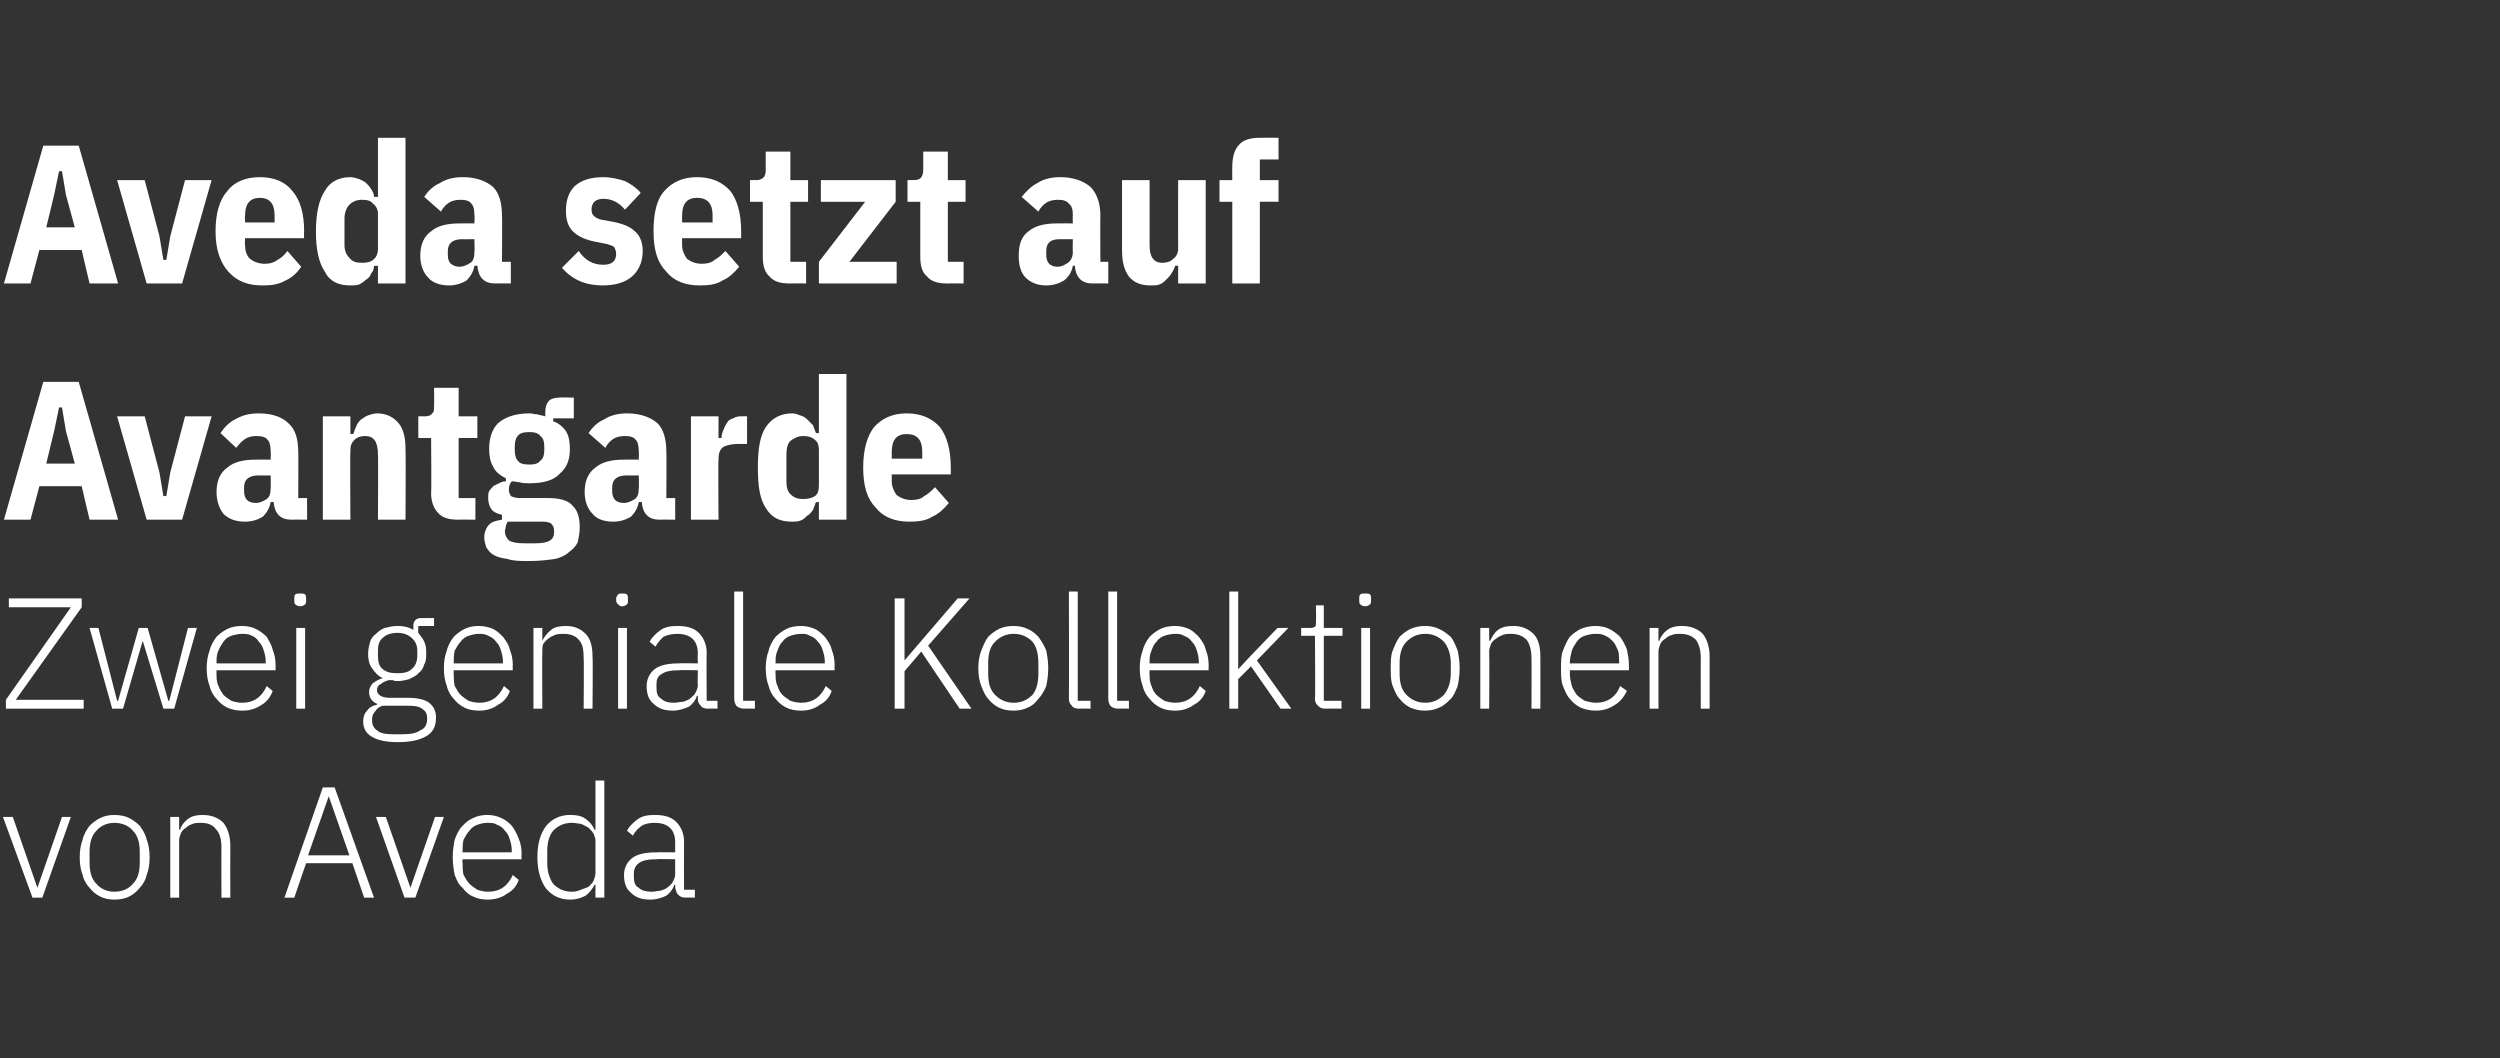
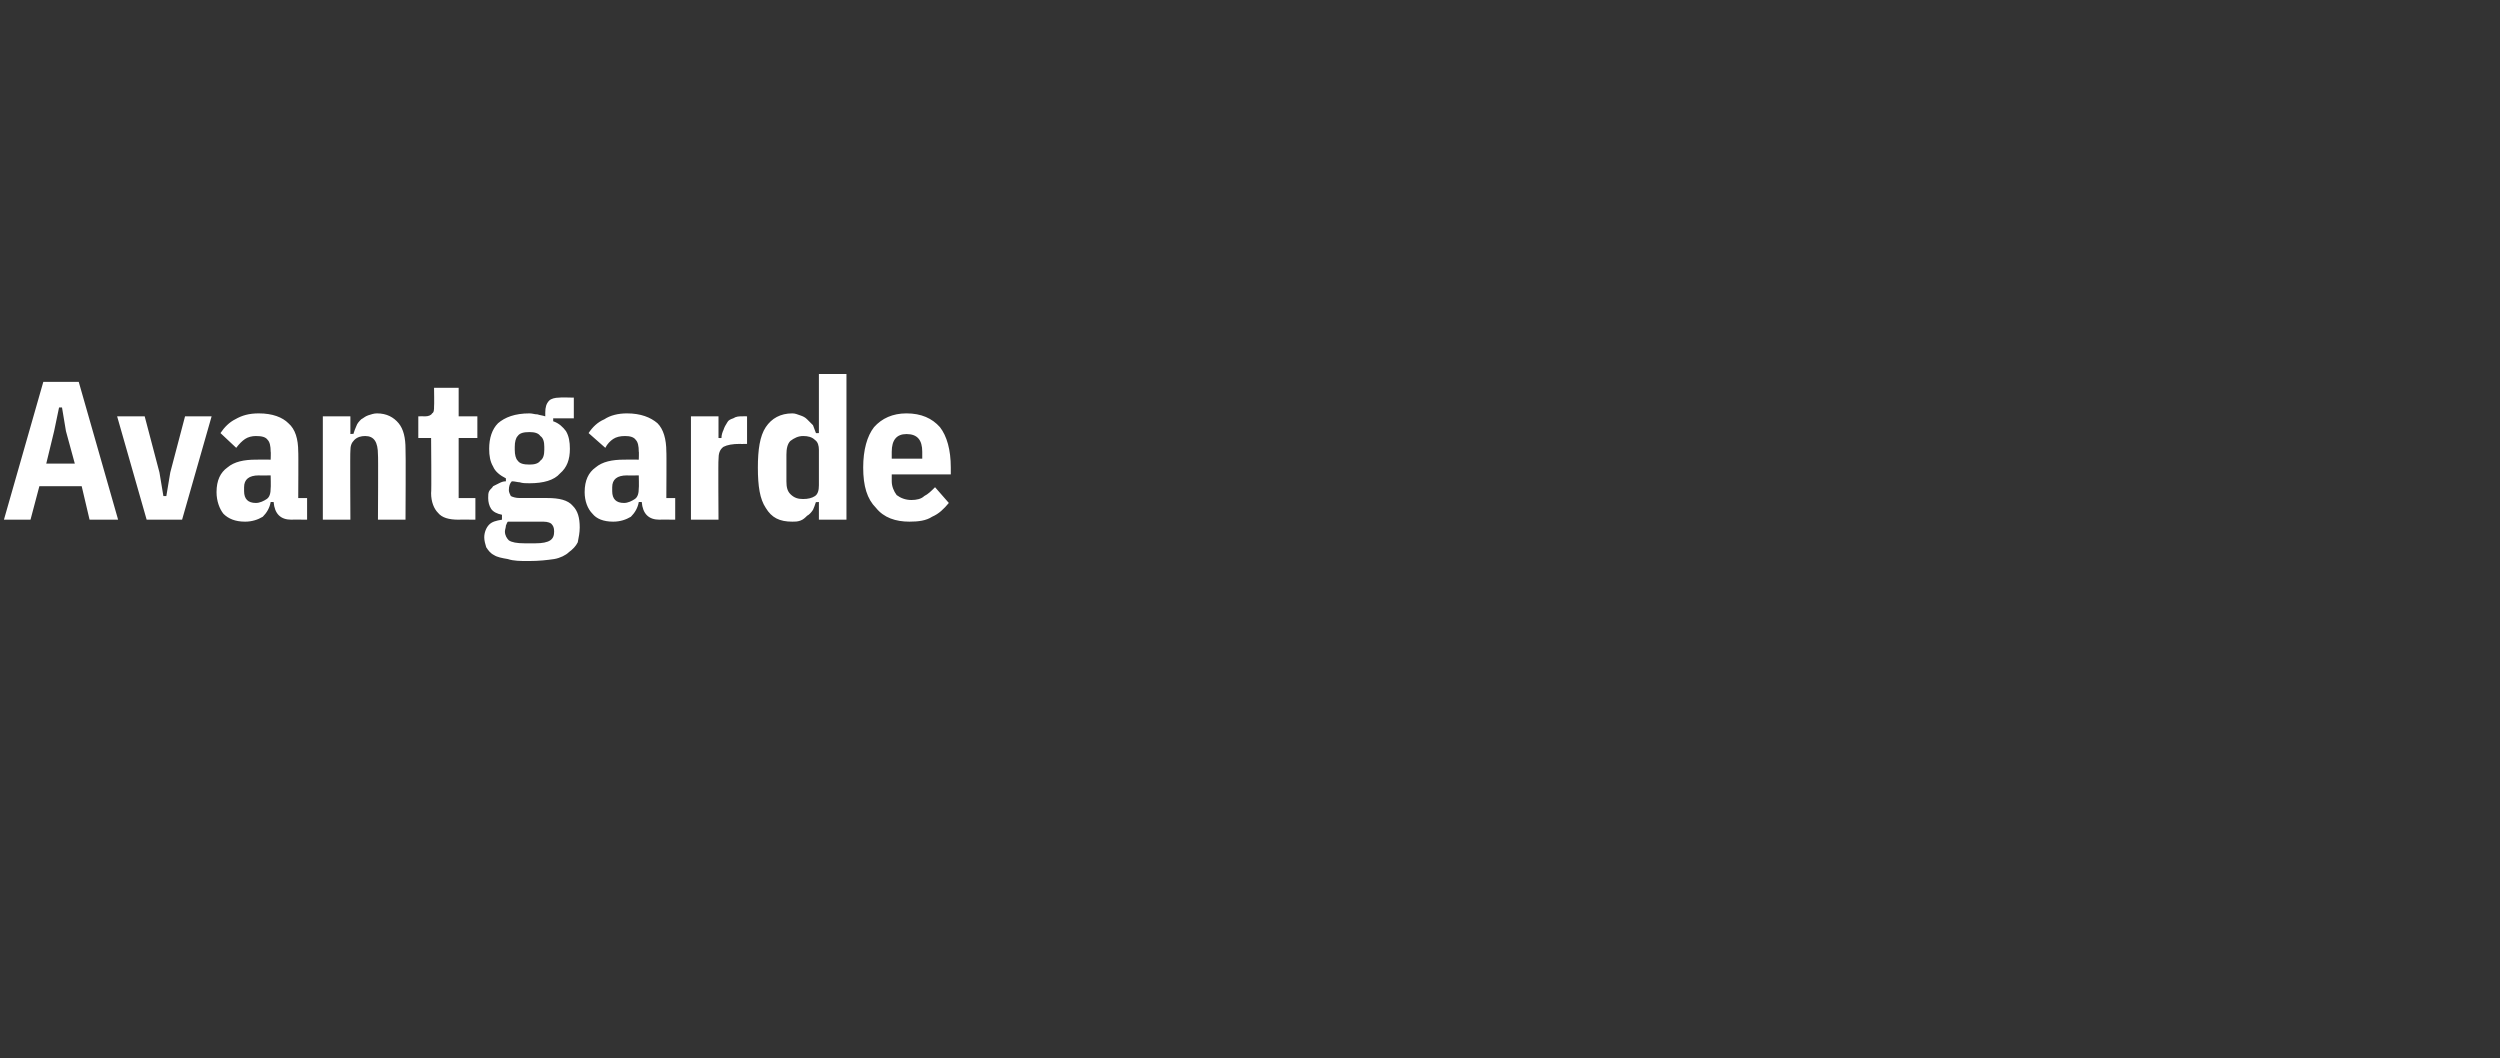
<svg xmlns="http://www.w3.org/2000/svg" version="1.1" width="254px" height="107.5px" viewBox="0 -1 254 107.5" style="top:-1px">
  <rect x="0" y="-1" width="254" height="107.5" fill="#333333" stroke="none" />
  <desc>Aveda setzt auf Avantgarde Zwei geniale Kollektionen von Aveda</desc>
  <defs />
  <g id="Polygon256979">
-     <path d="m.3 82l1 0l2.5 7.2l0 0l2.5-7.2l.9 0l-2.9 8.2l-1 0l-3-8.2zm11.3 8.4c-.5 0-1-.1-1.4-.3c-.4-.2-.8-.5-1.1-.9c-.3-.3-.6-.8-.7-1.3c-.2-.5-.3-1.1-.3-1.8c0-.7.1-1.3.3-1.8c.1-.5.4-1 .7-1.4c.3-.3.7-.6 1.1-.8c.4-.2.9-.3 1.4-.3c.6 0 1.1.1 1.5.3c.4.2.8.5 1.1.8c.3.4.6.9.7 1.4c.2.5.3 1.1.3 1.8c0 .7-.1 1.3-.3 1.8c-.1.5-.4 1-.7 1.3c-.3.4-.7.7-1.1.9c-.4.2-.9.3-1.5.3zm0-.8c.8 0 1.5-.3 1.9-.8c.5-.5.7-1.2.7-2.2c0 0 0-1 0-1c0-1-.2-1.7-.7-2.2c-.4-.5-1.1-.8-1.9-.8c-.7 0-1.4.3-1.8.8c-.5.5-.7 1.2-.7 2.2c0 0 0 1 0 1c0 1 .2 1.7.7 2.2c.4.5 1.1.8 1.8.8zm5.7.6l0-8.2l.9 0l0 1.3c0 0 .05-.02.1 0c.1-.4.4-.8.8-1.1c.4-.3.9-.4 1.5-.4c.9 0 1.6.3 2.1.8c.4.5.7 1.3.7 2.3c-.02.02 0 5.3 0 5.3l-.9 0c0 0-.02-5.12 0-5.1c0-.9-.2-1.5-.6-1.9c-.3-.4-.8-.6-1.5-.6c-.3 0-.6 0-.8.1c-.3.1-.5.2-.7.4c-.2.1-.4.3-.5.5c-.1.3-.2.5-.2.8c0 .02 0 5.8 0 5.8l-.9 0zm19.7 0l-1.2-3.5l-4.7 0l-1.2 3.5l-1 0l3.9-11.2l1.2 0l4 11.2l-1 0zm-3.6-10.3l0 0l-2.1 6l4.2 0l-2.1-6zm4.8 2.1l1 0l2.5 7.2l0 0l2.5-7.2l.9 0l-2.9 8.2l-1.1 0l-2.9-8.2zm11.3 8.4c-.5 0-1-.1-1.4-.3c-.5-.2-.8-.5-1.1-.9c-.4-.3-.6-.8-.8-1.3c-.1-.5-.2-1.1-.2-1.8c0-.7.1-1.3.2-1.8c.2-.5.4-1 .8-1.4c.3-.3.6-.6 1.1-.8c.4-.2.9-.3 1.4-.3c.5 0 1 .1 1.4.3c.5.2.8.5 1.1.8c.3.4.5.8.7 1.3c.2.5.3 1 .3 1.6c-.05.04 0 .5 0 .5l-6 0c0 0-.05.38 0 .4c0 .4 0 .8.1 1.2c.2.3.3.6.6.9c.2.2.5.4.8.6c.3.1.7.2 1.1.2c1.2 0 2-.6 2.5-1.7c0 0 .6.5.6.5c-.2.6-.6 1.1-1.2 1.4c-.5.4-1.2.6-2 .6zm0-7.8c-.4 0-.7.1-1 .2c-.3.1-.6.3-.8.6c-.3.3-.4.6-.6.9c-.1.4-.1.8-.1 1.2c-.05-.01 0 .1 0 .1l5 0c0 0-.03-.16 0-.2c0-.4-.1-.8-.2-1.1c-.1-.4-.3-.7-.5-.9c-.2-.3-.5-.5-.8-.6c-.3-.2-.6-.2-1-.2zm11 6.3c0 0-.09-.03-.1 0c-.2.4-.5.8-.9 1.1c-.4.2-.9.4-1.6.4c-1 0-1.8-.4-2.4-1.1c-.6-.8-.9-1.9-.9-3.2c0-1.4.3-2.4.9-3.2c.6-.7 1.4-1.1 2.4-1.1c.7 0 1.2.1 1.6.4c.4.3.7.6.9 1.1c.01 0 .1 0 .1 0l0-5l.9 0l0 11.9l-.9 0l0-1.3zm-2.4.7c.4 0 .7-.1.9-.2c.3-.1.6-.2.8-.3c.2-.2.4-.4.5-.6c.1-.3.2-.5.2-.8c0 0 0-3.3 0-3.3c0-.2-.1-.5-.2-.7c-.1-.2-.3-.4-.5-.6c-.2-.1-.5-.3-.8-.4c-.2 0-.5-.1-.9-.1c-.8 0-1.4.3-1.9.8c-.4.5-.6 1.2-.6 2.1c0 0 0 1.2 0 1.2c0 .8.2 1.5.6 2.1c.5.5 1.1.8 1.9.8zm11.6.6c-.4 0-.6-.1-.8-.3c-.2-.2-.2-.4-.3-.7c.03-.03 0-.3 0-.3c0 0-.05-.02-.1 0c-.1.4-.4.8-.8 1.1c-.4.2-1 .4-1.6.4c-.9 0-1.5-.2-2-.7c-.5-.4-.7-1-.7-1.8c0-.7.3-1.3.8-1.7c.5-.4 1.3-.6 2.5-.6c.01-.03 1.9 0 1.9 0c0 0-.02-.99 0-1c0-1.3-.7-2-2.1-2c-.5 0-1 .1-1.3.3c-.4.3-.7.6-.9 1c0 0-.6-.5-.6-.5c.2-.4.6-.8 1-1.1c.5-.4 1.1-.5 1.8-.5c1 0 1.7.2 2.2.7c.5.5.8 1.2.8 2c-.02.04 0 4.9 0 4.9l1.1 0l0 .8c0 0-.94-.02-.9 0zm-3.5-.6c.3 0 .7-.1.9-.1c.3-.1.6-.2.8-.4c.2-.2.4-.3.5-.6c.1-.2.2-.4.2-.7c-.02-.01 0-1.5 0-1.5c0 0-1.92-.04-1.9 0c-.8 0-1.4.1-1.8.4c-.3.2-.5.6-.5 1c0 0 0 .4 0 .4c0 .5.1.9.5 1.1c.3.3.8.4 1.3.4z" stroke="none" fill="#fff" />
-   </g>
+     </g>
  <g id="Polygon256978">
-     <path d="m8.5 71l-7.9 0l0-.9l6.6-9.4l-6.3 0l0-.9l7.4 0l0 .9l-6.7 9.4l6.9 0l0 .9zm.6-8.2l.9 0l1.9 7.4l.1 0l2.1-7.4l.9 0l2.1 7.4l.1 0l1.9-7.4l.9 0l-2.3 8.2l-1.1 0l-2.1-6.9l0 0l-2 6.9l-1.1 0l-2.3-8.2zm15.5 8.4c-.6 0-1-.1-1.5-.3c-.4-.2-.8-.5-1.1-.9c-.3-.3-.6-.8-.7-1.3c-.2-.5-.3-1.1-.3-1.8c0-.7.1-1.3.3-1.8c.1-.5.4-1 .7-1.4c.3-.3.7-.6 1.1-.8c.4-.2.9-.3 1.5-.3c.5 0 1 .1 1.4.3c.4.2.8.5 1.1.8c.2.4.5.8.6 1.3c.2.5.3 1 .3 1.6c-.01.04 0 .5 0 .5l-6 0c0 0-.02.38 0 .4c0 .4 0 .8.2 1.2c.1.3.3.6.5.9c.2.2.5.4.8.6c.3.1.7.2 1.1.2c1.2 0 2-.6 2.5-1.7c0 0 .6.5.6.5c-.2.6-.6 1.1-1.1 1.4c-.6.4-1.2.6-2 .6zm0-7.8c-.4 0-.8.1-1.1.2c-.3.1-.6.3-.8.6c-.2.3-.4.6-.5.9c-.2.4-.2.8-.2 1.2c-.02-.01 0 .1 0 .1l5 0c0 0 .01-.16 0-.2c0-.4-.1-.8-.2-1.1c-.1-.4-.3-.7-.5-.9c-.2-.3-.4-.5-.7-.6c-.3-.2-.7-.2-1-.2zm5.9-2.8c-.2 0-.4-.1-.5-.2c-.1-.1-.1-.2-.1-.4c0 0 0-.2 0-.2c0-.1 0-.3.1-.4c.1-.1.3-.1.5-.1c.2 0 .4 0 .5.1c.1.1.1.3.1.4c0 0 0 .2 0 .2c0 .2 0 .3-.1.4c-.1.1-.3.2-.5.2zm-.4 2.2l.9 0l0 8.2l-.9 0l0-8.2zm14.2 9.1c0 .9-.3 1.5-1 1.9c-.7.4-1.6.6-2.9.6c-1.2 0-2.1-.2-2.7-.6c-.5-.3-.8-.8-.8-1.5c0-.4.1-.8.4-1.1c.2-.3.5-.5 1-.6c0 0 0-.1 0-.1c-.5-.2-.8-.6-.8-1.2c0-.4.2-.7.4-.9c.3-.2.6-.4 1-.5c0 0 0 0 0 0c-.5-.2-.8-.6-1.1-1c-.3-.4-.4-.9-.4-1.5c0-.4.1-.8.2-1.2c.1-.3.3-.6.6-.8c.3-.3.6-.5.9-.6c.4-.1.8-.2 1.3-.2c.6 0 1.1.1 1.6.4c0 0 0-.4 0-.4c0-.2 0-.4.2-.6c.1-.1.3-.2.5-.2c.03-.02 1.4 0 1.4 0l0 .8l-1.6 0c0 0-.03.75 0 .7c.2.3.5.6.6.9c.2.4.2.8.2 1.2c0 .4 0 .8-.2 1.1c-.1.4-.3.7-.6.9c-.2.3-.6.4-.9.6c-.4.1-.8.2-1.2.2c-.2 0-.3 0-.5-.1c-.1 0-.2 0-.4 0c-.3.1-.6.2-.8.4c-.3.1-.4.4-.4.6c0 .5.5.8 1.3.8c0 0 1.9 0 1.9 0c1 0 1.7.2 2.1.5c.5.4.7.9.7 1.5zm-.9.1c0-.4-.1-.7-.4-.9c-.3-.3-.8-.4-1.5-.4c0 0-2.6 0-2.6 0c-.4.1-.6.3-.8.6c-.2.2-.3.5-.3.8c0 .5.1.8.5 1.1c.3.3.9.4 1.6.4c0 0 1 0 1 0c.8 0 1.4-.1 1.8-.4c.5-.2.7-.6.7-1.2zm-3-4.6c.6 0 1.1-.1 1.4-.4c.4-.3.6-.8.6-1.4c0 0 0-.5 0-.5c0-.5-.2-1-.6-1.3c-.3-.3-.8-.5-1.4-.5c-.7 0-1.2.2-1.5.5c-.4.3-.5.8-.5 1.3c0 0 0 .5 0 .5c0 .6.1 1.1.5 1.4c.4.3.8.4 1.5.4zm8.3 3.8c-.6 0-1.1-.1-1.5-.3c-.4-.2-.8-.5-1.1-.9c-.3-.3-.6-.8-.7-1.3c-.2-.5-.3-1.1-.3-1.8c0-.7.1-1.3.3-1.8c.1-.5.4-1 .7-1.4c.3-.3.7-.6 1.1-.8c.4-.2.9-.3 1.4-.3c.6 0 1 .1 1.5.3c.4.2.7.5 1 .8c.3.4.6.8.7 1.3c.2.5.3 1 .3 1.6c-.03.04 0 .5 0 .5l-6 0c0 0-.03.38 0 .4c0 .4 0 .8.1 1.2c.2.3.3.6.6.9c.2.2.5.4.8.6c.3.1.7.2 1.1.2c1.2 0 2-.6 2.5-1.7c0 0 .6.5.6.5c-.2.6-.6 1.1-1.2 1.4c-.5.4-1.2.6-1.9.6zm-.1-7.8c-.3 0-.7.1-1 .2c-.3.1-.6.3-.8.6c-.3.3-.4.6-.6.9c-.1.4-.1.8-.1 1.2c-.03-.01 0 .1 0 .1l5 0c0 0-.01-.16 0-.2c0-.4-.1-.8-.2-1.1c-.1-.4-.3-.7-.5-.9c-.2-.3-.5-.5-.8-.6c-.3-.2-.6-.2-1-.2zm5.6 7.6l0-8.2l.9 0l0 1.3c0 0 .01-.02 0 0c.2-.4.5-.8.9-1.1c.3-.3.9-.4 1.5-.4c.9 0 1.5.3 2 .8c.5.5.7 1.3.7 2.3c.05.02 0 5.3 0 5.3l-.9 0c0 0 .04-5.12 0-5.1c0-.9-.1-1.5-.5-1.9c-.3-.4-.9-.6-1.5-.6c-.3 0-.6 0-.9.1c-.2.1-.5.2-.7.4c-.2.1-.3.3-.5.5c-.1.3-.1.5-.1.8c-.03.02 0 5.8 0 5.8l-.9 0zm9-10.4c-.2 0-.3-.1-.4-.2c-.1-.1-.2-.2-.2-.4c0 0 0-.2 0-.2c0-.1.1-.3.2-.4c.1-.1.2-.1.4-.1c.2 0 .4 0 .5.1c.1.1.1.3.1.4c0 0 0 .2 0 .2c0 .2 0 .3-.1.4c-.1.1-.3.2-.5.2zm-.4 2.2l.9 0l0 8.2l-.9 0l0-8.2zm9.1 8.2c-.3 0-.6-.1-.7-.3c-.2-.2-.3-.4-.3-.7c.02-.03 0-.3 0-.3c0 0-.06-.02-.1 0c-.1.4-.4.8-.8 1.1c-.5.2-1 .4-1.6.4c-.9 0-1.5-.2-2-.7c-.5-.4-.7-1-.7-1.8c0-.7.3-1.3.8-1.7c.5-.4 1.3-.6 2.5-.6c0-.03 1.9 0 1.9 0c0 0-.03-.99 0-1c0-1.3-.7-2-2.1-2c-.5 0-1 .1-1.4.3c-.3.3-.6.6-.8 1c0 0-.6-.5-.6-.5c.2-.4.6-.8 1-1.1c.5-.4 1.1-.5 1.8-.5c1 0 1.7.2 2.2.7c.5.5.8 1.2.8 2c-.03.04 0 4.9 0 4.9l1.1 0l0 .8c0 0-.95-.02-1 0zm-3.4-.6c.3 0 .6-.1.9-.1c.3-.1.6-.2.8-.4c.2-.2.4-.3.5-.6c.1-.2.2-.4.2-.7c-.03-.01 0-1.5 0-1.5c0 0-1.93-.04-1.9 0c-.8 0-1.4.1-1.8.4c-.4.2-.5.6-.5 1c0 0 0 .4 0 .4c0 .5.1.9.5 1.1c.3.3.7.4 1.3.4zm7.1.6c-.3 0-.6-.1-.8-.3c-.1-.2-.2-.4-.2-.7c-.01-.01 0-10.9 0-10.9l.9 0l0 11.1l1.2 0l0 .8c0 0-1.11-.02-1.1 0zm5.8.2c-.6 0-1.1-.1-1.5-.3c-.4-.2-.8-.5-1.1-.9c-.3-.3-.6-.8-.7-1.3c-.2-.5-.3-1.1-.3-1.8c0-.7.1-1.3.3-1.8c.1-.5.4-1 .7-1.4c.3-.3.7-.6 1.1-.8c.4-.2.9-.3 1.5-.3c.5 0 .9.1 1.4.3c.4.2.7.5 1 .8c.3.4.6.8.7 1.3c.2.5.3 1 .3 1.6c-.03.04 0 .5 0 .5l-6 0c0 0-.03.38 0 .4c0 .4 0 .8.2 1.2c.1.3.2.6.5.9c.2.2.5.4.8.6c.3.1.7.2 1.1.2c1.2 0 2-.6 2.5-1.7c0 0 .6.5.6.5c-.2.6-.6 1.1-1.2 1.4c-.5.4-1.2.6-1.9.6zm0-7.8c-.4 0-.8.1-1.1.2c-.3.1-.6.3-.8.6c-.3.3-.4.6-.5.9c-.2.4-.2.8-.2 1.2c-.03-.01 0 .1 0 .1l5 0c0 0-.01-.16 0-.2c0-.4-.1-.8-.2-1.1c-.1-.4-.3-.7-.5-.9c-.2-.3-.5-.5-.8-.6c-.3-.2-.6-.2-.9-.2zm12.2 1.8l-1.7 2l0 3.8l-1 0l0-11.2l1 0l0 6.3l0 0l1.8-2.1l3.6-4.2l1.2 0l-4.2 4.8l4.4 6.4l-1.2 0l-3.9-5.8zm9.4 6c-.6 0-1.1-.1-1.5-.3c-.4-.2-.8-.5-1.1-.9c-.3-.3-.5-.8-.7-1.3c-.2-.5-.3-1.1-.3-1.8c0-.7.1-1.3.3-1.8c.2-.5.4-1 .7-1.4c.3-.3.7-.6 1.1-.8c.4-.2.9-.3 1.5-.3c.5 0 1 .1 1.4.3c.5.2.8.5 1.1.8c.3.4.6.9.8 1.4c.1.5.2 1.1.2 1.8c0 .7-.1 1.3-.2 1.8c-.2.5-.5 1-.8 1.3c-.3.4-.6.7-1.1.9c-.4.2-.9.3-1.4.3zm0-.8c.8 0 1.4-.3 1.9-.8c.4-.5.6-1.2.6-2.2c0 0 0-1 0-1c0-1-.2-1.7-.6-2.2c-.5-.5-1.1-.8-1.9-.8c-.8 0-1.4.3-1.9.8c-.5.5-.7 1.2-.7 2.2c0 0 0 1 0 1c0 1 .2 1.7.7 2.2c.5.5 1.1.8 1.9.8zm6.6.6c-.3 0-.6-.1-.7-.3c-.2-.2-.3-.4-.3-.7c.03-.01 0-10.9 0-10.9l.9 0l0 11.1l1.3 0l0 .8c0 0-1.18-.02-1.2 0zm4 0c-.3 0-.6-.1-.8-.3c-.1-.2-.2-.4-.2-.7c-.01-.01 0-10.9 0-10.9l.9 0l0 11.1l1.2 0l0 .8c0 0-1.11-.02-1.1 0zm5.8.2c-.6 0-1.1-.1-1.5-.3c-.4-.2-.8-.5-1.1-.9c-.3-.3-.6-.8-.7-1.3c-.2-.5-.3-1.1-.3-1.8c0-.7.1-1.3.3-1.8c.1-.5.4-1 .7-1.4c.3-.3.7-.6 1.1-.8c.4-.2.9-.3 1.5-.3c.5 0 .9.1 1.4.3c.4.2.7.5 1 .8c.3.4.6.8.7 1.3c.2.5.3 1 .3 1.6c-.02.04 0 .5 0 .5l-6 0c0 0-.03.38 0 .4c0 .4 0 .8.2 1.2c.1.3.2.6.5.9c.2.2.5.4.8.6c.3.1.7.2 1.1.2c1.2 0 2-.6 2.5-1.7c0 0 .6.5.6.5c-.2.6-.6 1.1-1.2 1.4c-.5.4-1.2.6-1.9.6zm0-7.8c-.4 0-.8.1-1.1.2c-.3.1-.6.3-.8.6c-.3.3-.4.6-.5.9c-.2.4-.2.8-.2 1.2c-.03-.01 0 .1 0 .1l5 0c0 0-.01-.16 0-.2c0-.4-.1-.8-.2-1.1c-.1-.4-.3-.7-.5-.9c-.2-.3-.5-.5-.8-.6c-.3-.2-.6-.2-.9-.2zm5.5-4.3l.9 0l0 7.9l0 0l1.3-1.4l2.7-2.8l1.1 0l-3.2 3.3l3.5 4.9l-1.1 0l-3-4.3l-1.3 1.3l0 3l-.9 0l0-11.9zm9.7 11.9c-.3 0-.5-.1-.7-.3c-.2-.2-.3-.4-.3-.7c.05-.03 0-6.4 0-6.4l-1.4 0l0-.8c0 0 .96-.01 1 0c.2 0 .3-.1.4-.1c.1-.1.1-.3.1-.5c.03-.04 0-1.7 0-1.7l.8 0l0 2.3l1.9 0l0 .8l-1.9 0l0 6.6l1.8 0l0 .8c0 0-1.66-.02-1.7 0zm4.1-10.4c-.2 0-.4-.1-.5-.2c-.1-.1-.1-.2-.1-.4c0 0 0-.2 0-.2c0-.1 0-.3.1-.4c.1-.1.3-.1.5-.1c.2 0 .4 0 .5.1c.1.1.1.3.1.4c0 0 0 .2 0 .2c0 .2 0 .3-.1.4c-.1.1-.3.2-.5.2zm-.4 2.2l.9 0l0 8.2l-.9 0l0-8.2zm6.5 8.4c-.6 0-1-.1-1.5-.3c-.4-.2-.8-.5-1.1-.9c-.3-.3-.5-.8-.7-1.3c-.2-.5-.2-1.1-.2-1.8c0-.7 0-1.3.2-1.8c.2-.5.4-1 .7-1.4c.3-.3.7-.6 1.1-.8c.5-.2.9-.3 1.5-.3c.5 0 1 .1 1.4.3c.5.2.8.5 1.2.8c.3.4.5.9.7 1.4c.1.5.2 1.1.2 1.8c0 .7-.1 1.3-.2 1.8c-.2.5-.4 1-.7 1.3c-.4.4-.7.7-1.2.9c-.4.2-.9.3-1.4.3zm0-.8c.8 0 1.4-.3 1.9-.8c.4-.5.7-1.2.7-2.2c0 0 0-1 0-1c0-1-.3-1.7-.7-2.2c-.5-.5-1.1-.8-1.9-.8c-.8 0-1.4.3-1.9.8c-.5.5-.7 1.2-.7 2.2c0 0 0 1 0 1c0 1 .2 1.7.7 2.2c.5.5 1.1.8 1.9.8zm5.6.6l0-8.2l.9 0l0 1.3c0 0 .09-.02.1 0c.2-.4.4-.8.8-1.1c.4-.3.9-.4 1.6-.4c.8 0 1.5.3 2 .8c.5.5.7 1.3.7 2.3c.02.02 0 5.3 0 5.3l-.9 0c0 0 .02-5.12 0-5.1c0-.9-.2-1.5-.5-1.9c-.4-.4-.9-.6-1.6-.6c-.2 0-.5 0-.8.1c-.2.1-.5.2-.7.4c-.2.1-.4.3-.5.5c-.1.3-.2.5-.2.8c.04.02 0 5.8 0 5.8l-.9 0zm11.7.2c-.5 0-1-.1-1.5-.3c-.4-.2-.8-.5-1.1-.9c-.3-.3-.5-.8-.7-1.3c-.2-.5-.2-1.1-.2-1.8c0-.7 0-1.3.2-1.8c.2-.5.4-1 .7-1.4c.3-.3.7-.6 1.1-.8c.5-.2 1-.3 1.5-.3c.5 0 1 .1 1.4.3c.4.2.8.5 1.1.8c.3.4.5.8.7 1.3c.1.5.2 1 .2 1.6c.01.04 0 .5 0 .5l-6 0c0 0 .01.38 0 .4c0 .4.1.8.2 1.2c.1.3.3.6.5.9c.2.2.5.4.8.6c.4.1.7.2 1.2.2c1.1 0 2-.6 2.4-1.7c0 0 .7.5.7.5c-.3.6-.7 1.1-1.2 1.4c-.6.4-1.2.6-2 .6zm0-7.8c-.4 0-.8.1-1.1.2c-.3.1-.6.3-.8.6c-.2.3-.4.6-.5.9c-.1.4-.2.8-.2 1.2c.01-.01 0 .1 0 .1l5 0c0 0 .03-.16 0-.2c0-.4 0-.8-.1-1.1c-.2-.4-.3-.7-.5-.9c-.3-.3-.5-.5-.8-.6c-.3-.2-.7-.2-1-.2zm5.5 7.6l0-8.2l.9 0l0 1.3c0 0 .06-.02.1 0c.1-.4.4-.8.8-1.1c.4-.3.9-.4 1.5-.4c.9 0 1.6.3 2.1.8c.4.5.7 1.3.7 2.3c-.01.02 0 5.3 0 5.3l-.9 0c0 0-.01-5.12 0-5.1c0-.9-.2-1.5-.5-1.9c-.4-.4-.9-.6-1.6-.6c-.3 0-.5 0-.8.1c-.3.1-.5.2-.7.4c-.2.1-.4.3-.5.5c-.1.3-.2.5-.2.8c.01.02 0 5.8 0 5.8l-.9 0z" stroke="none" fill="#fff" />
-   </g>
+     </g>
  <g id="Polygon256977">
    <path d="m9.1 51.8l-.8-3.4l-4.3 0l-.9 3.4l-2.7 0l4-14l3.6 0l4 14l-2.9 0zm-2.4-9l-.4-2.4l-.3 0l-.5 2.4l-.8 3.3l2.9 0l-.9-3.3zm8.2 9l-3-10.5l2.8 0l1.5 5.7l.4 2.4l.3 0l.4-2.4l1.5-5.7l2.7 0l-3 10.5l-3.6 0zm14.7 0c-1.1 0-1.7-.6-1.8-1.8c0 0-.3 0-.3 0c-.1.6-.4 1.1-.8 1.5c-.5.3-1.1.5-1.8.5c-1 0-1.7-.3-2.2-.8c-.4-.5-.7-1.3-.7-2.2c0-1.2.4-2 1.1-2.5c.7-.6 1.7-.8 2.9-.8c.01-.02 1.5 0 1.5 0c0 0 .03-.83 0-.8c0-.6-.1-1-.3-1.2c-.2-.3-.6-.4-1.2-.4c-.4 0-.8.1-1.1.3c-.3.2-.6.5-.9.9c0 0-1.6-1.5-1.6-1.5c.4-.6.9-1.1 1.5-1.4c.7-.4 1.4-.6 2.4-.6c1.4 0 2.4.4 3 1c.7.6 1 1.6 1 2.9c.03-.04 0 4.7 0 4.7l.9 0l0 2.2c0 0-1.63-.02-1.6 0zm-3.6-1.7c.4 0 .8-.2 1.1-.4c.3-.2.4-.6.4-1.1c.03.02 0-1.3 0-1.3c0 0-1.23.02-1.2 0c-1 0-1.5.4-1.5 1.2c0 0 0 .4 0 .4c0 .4.1.7.3.9c.2.2.5.3.9.3zm6.8 1.7l0-10.5l2.8 0l0 1.8c0 0 .28-.04.3 0c.1-.3.2-.6.3-.8c.1-.3.3-.5.5-.7c.2-.1.4-.3.7-.4c.3-.1.6-.2.9-.2c1 0 1.7.4 2.2 1c.5.6.7 1.5.7 2.6c.04.04 0 7.2 0 7.2l-2.8 0c0 0 .04-6.62 0-6.6c0-1.3-.4-1.9-1.3-1.9c-.4 0-.8.1-1.1.4c-.3.3-.4.6-.4 1.1c-.04 0 0 7 0 7l-2.8 0zm13.8 0c-1 0-1.7-.2-2.1-.7c-.4-.4-.7-1.1-.7-2c.05 0 0-5.6 0-5.6l-1.3 0l0-2.2c0 0 .67-.02.7 0c.3 0 .6-.1.7-.3c.2-.1.2-.4.2-.7c.03-.04 0-1.9 0-1.9l2.5 0l0 2.9l1.9 0l0 2.2l-1.9 0l0 6.1l1.7 0l0 2.2c0 0-1.71-.02-1.7 0zm12.3.8c0 .5-.1 1-.2 1.5c-.2.4-.5.7-.9 1c-.3.3-.9.6-1.5.7c-.7.1-1.5.2-2.6.2c-.8 0-1.5 0-2.1-.2c-.6-.1-1.1-.2-1.4-.4c-.4-.2-.6-.5-.8-.8c-.1-.3-.2-.7-.2-1c0-.5.2-1 .5-1.3c.3-.3.7-.4 1.3-.5c0 0 0-.5 0-.5c-.5-.1-.9-.3-1.1-.6c-.2-.3-.3-.7-.3-1.1c0-.3 0-.5.1-.7c.1-.2.3-.3.4-.5c.2-.1.4-.2.6-.3c.2-.1.4-.2.7-.2c0 0 0-.3 0-.3c-.6-.3-1.1-.7-1.3-1.2c-.3-.5-.4-1.1-.4-1.8c0-1.1.3-2 .9-2.6c.7-.6 1.7-1 3.2-1c.3 0 .5.1.8.1c.3.1.5.1.8.2c0 0 0-.4 0-.4c0-.5.1-.9.4-1.2c.2-.2.6-.3 1-.3c.04-.04 1.5 0 1.5 0l0 2.1l-2.1 0c0 0 .02.28 0 .3c.6.2 1 .6 1.3 1c.3.5.4 1.1.4 1.8c0 1.1-.3 1.9-1 2.5c-.6.7-1.7 1-3.1 1c-.4 0-.7 0-1-.1c-.2 0-.5-.1-.8-.1c-.2.2-.3.5-.3.9c0 .2.1.4.2.6c.2.1.5.2.9.2c0 0 2.8 0 2.8 0c1.2 0 2.1.2 2.6.8c.5.5.7 1.2.7 2.2zm-2.6.4c0-.4-.1-.6-.3-.8c-.3-.2-.6-.2-1.1-.2c0 0-3.3 0-3.3 0c-.1.1-.1.2-.2.4c0 .2-.1.4-.1.6c0 .4.2.7.4.9c.3.2.8.3 1.6.3c0 0 1.1 0 1.1 0c.7 0 1.2-.1 1.5-.3c.3-.2.4-.5.4-.9zm-2.5-6.8c.5 0 .9-.1 1.1-.4c.3-.2.4-.6.4-1.1c0 0 0-.3 0-.3c0-.5-.1-.9-.4-1.1c-.2-.3-.6-.4-1.1-.4c-.6 0-1 .1-1.2.4c-.2.2-.3.6-.3 1.1c0 0 0 .3 0 .3c0 .5.1.9.3 1.1c.2.3.6.4 1.2.4zm13.2 5.6c-1.1 0-1.7-.6-1.8-1.8c0 0-.3 0-.3 0c-.1.6-.4 1.1-.8 1.5c-.5.3-1.1.5-1.8.5c-1 0-1.7-.3-2.1-.8c-.5-.5-.8-1.3-.8-2.2c0-1.2.4-2 1.1-2.5c.7-.6 1.7-.8 2.9-.8c.01-.02 1.5 0 1.5 0c0 0 .03-.83 0-.8c0-.6-.1-1-.3-1.2c-.2-.3-.6-.4-1.1-.4c-.5 0-.9.1-1.2.3c-.3.2-.6.5-.8.9c0 0-1.7-1.5-1.7-1.5c.4-.6.9-1.1 1.6-1.4c.6-.4 1.4-.6 2.3-.6c1.4 0 2.4.4 3.1 1c.6.6.9 1.6.9 2.9c.03-.04 0 4.7 0 4.7l.9 0l0 2.2c0 0-1.63-.02-1.6 0zm-3.6-1.7c.4 0 .8-.2 1.1-.4c.3-.2.4-.6.4-1.1c.03.02 0-1.3 0-1.3c0 0-1.23.02-1.2 0c-1 0-1.5.4-1.5 1.2c0 0 0 .4 0 .4c0 .4.1.7.3.9c.2.2.5.3.9.3zm6.8 1.7l0-10.5l2.8 0l0 2.2c0 0 .28.02.3 0c0-.3.1-.6.2-.8c.1-.3.2-.5.4-.8c.1-.2.3-.3.6-.4c.3-.2.6-.2.9-.2c0-.02.5 0 .5 0l0 2.8c0 0-.72.02-.7 0c-.8 0-1.3.1-1.7.3c-.4.3-.5.7-.5 1.3c-.04-.04 0 6.1 0 6.1l-2.8 0zm13-1.8c0 0-.33.04-.3 0c-.1.3-.2.6-.3.8c-.2.3-.4.5-.6.6c-.2.2-.4.4-.7.5c-.3.1-.5.1-.8.1c-1.3 0-2.1-.4-2.7-1.4c-.6-.9-.8-2.2-.8-4.1c0-1.8.2-3.2.8-4.1c.6-.9 1.5-1.4 2.7-1.4c.3 0 .5.1.8.2c.3.1.5.2.7.4c.2.2.4.4.6.6c.1.3.2.5.3.8c-.03.02.3 0 .3 0l0-6l2.8 0l0 14.8l-2.8 0l0-1.8zm-1.6-.3c.5 0 .9-.1 1.2-.3c.3-.2.4-.6.4-1.1c0 0 0-3.6 0-3.6c0-.4-.1-.8-.4-1c-.3-.3-.7-.4-1.2-.4c-.5 0-.9.2-1.3.5c-.3.3-.4.8-.4 1.4c0 0 0 2.7 0 2.7c0 .6.1 1 .4 1.3c.4.4.8.5 1.3.5zm10.8 2.3c-1.4 0-2.6-.4-3.4-1.4c-.9-.9-1.3-2.2-1.3-4.1c0-1.8.4-3.2 1.1-4.1c.8-.9 1.9-1.4 3.3-1.4c1.5 0 2.6.5 3.4 1.4c.7.9 1.1 2.3 1.1 4.1c-.01.02 0 .7 0 .7l-6 0c0 0-.01.66 0 .7c0 .5.2 1 .5 1.4c.4.3.9.5 1.5.5c.5 0 1-.1 1.3-.4c.4-.2.7-.5 1.1-.9c0 0 1.4 1.6 1.4 1.6c-.5.6-1 1.1-1.7 1.4c-.6.4-1.4.5-2.3.5zm1.3-7.1c0-1.2-.5-1.8-1.6-1.8c-1 0-1.5.6-1.5 1.8c-.01.02 0 .7 0 .7l3.1 0l0-.7c0 0-.03.02 0 0z" stroke="none" fill="#fff" />
  </g>
  <g id="Polygon256976">
-     <path d="m9.1 27.8l-.8-3.4l-4.3 0l-.9 3.4l-2.7 0l4-14l3.6 0l4 14l-2.9 0zm-2.4-9l-.4-2.4l-.3 0l-.5 2.4l-.8 3.3l2.9 0l-.9-3.3zm8.2 9l-3-10.5l2.8 0l1.5 5.7l.4 2.4l.3 0l.4-2.4l1.5-5.7l2.7 0l-3 10.5l-3.6 0zm11.8.2c-1.5 0-2.6-.4-3.5-1.4c-.8-.9-1.3-2.2-1.3-4.1c0-1.8.4-3.2 1.2-4.1c.7-.9 1.8-1.4 3.3-1.4c1.5 0 2.6.5 3.3 1.4c.8.9 1.2 2.3 1.2 4.1c-.04.02 0 .7 0 .7l-6 0c0 0-.04.66 0 .7c0 .5.1 1 .5 1.4c.4.3.9.5 1.5.5c.5 0 .9-.1 1.3-.4c.4-.2.7-.5 1-.9c0 0 1.4 1.6 1.4 1.6c-.4.6-.9 1.1-1.6 1.4c-.7.4-1.4.5-2.3.5zm1.2-7.1c0-1.2-.5-1.8-1.5-1.8c-1 0-1.5.6-1.5 1.8c-.04.02 0 .7 0 .7l3 0l0-.7c0 0 .04.02 0 0zm10.5 5.1c0 0-.37.04-.4 0c0 .3-.1.6-.3.8c-.1.3-.3.5-.5.6c-.2.2-.5.4-.7.5c-.3.1-.6.1-.9.1c-1.2 0-2.1-.4-2.6-1.4c-.6-.9-.9-2.2-.9-4.1c0-1.8.3-3.2.9-4.1c.5-.9 1.4-1.4 2.6-1.4c.3 0 .6.1.9.2c.2.1.5.2.7.4c.2.2.4.4.5.6c.2.3.3.5.3.8c.03.02.4 0 .4 0l0-6l2.8 0l0 14.8l-2.8 0l0-1.8zm-1.6-.3c.5 0 .9-.1 1.1-.3c.3-.2.5-.6.5-1.1c0 0 0-3.6 0-3.6c0-.4-.2-.8-.5-1c-.2-.3-.6-.4-1.1-.4c-.6 0-1 .2-1.3.5c-.3.3-.5.8-.5 1.4c0 0 0 2.7 0 2.7c0 .6.2 1 .5 1.3c.3.4.7.5 1.3.5zm13.5 2.1c-1.1 0-1.7-.6-1.8-1.8c0 0-.3 0-.3 0c-.1.6-.4 1.1-.8 1.5c-.5.3-1.1.5-1.8.5c-.9 0-1.7-.3-2.1-.8c-.5-.5-.8-1.3-.8-2.2c0-1.2.4-2 1.1-2.5c.7-.6 1.7-.8 2.9-.8c.02-.02 1.5 0 1.5 0c0 0 .04-.83 0-.8c0-.6-.1-1-.3-1.2c-.2-.3-.6-.4-1.1-.4c-.5 0-.9.1-1.2.3c-.3.2-.6.5-.8.9c0 0-1.7-1.5-1.7-1.5c.4-.6.9-1.1 1.6-1.4c.6-.4 1.4-.6 2.3-.6c1.4 0 2.4.4 3.1 1c.6.6.9 1.6.9 2.9c.04-.04 0 4.7 0 4.7l.9 0l0 2.2c0 0-1.62-.02-1.6 0zm-3.6-1.7c.4 0 .8-.2 1.1-.4c.3-.2.4-.6.4-1.1c.04.02 0-1.3 0-1.3c0 0-1.22.02-1.2 0c-1 0-1.5.4-1.5 1.2c0 0 0 .4 0 .4c0 .4.1.7.3.9c.3.2.5.3.9.3zm14.5 1.9c-1.7 0-3.1-.6-4.1-1.8c0 0 1.7-1.7 1.7-1.7c.6.9 1.4 1.4 2.5 1.4c.9 0 1.3-.4 1.3-1.1c0-.3-.1-.5-.2-.7c-.1-.1-.4-.2-.7-.3c0 0-1-.2-1-.2c-1.2-.2-2-.6-2.5-1.1c-.5-.5-.7-1.2-.7-2.1c0-1.1.3-1.9.9-2.5c.7-.6 1.6-.9 2.9-.9c.8 0 1.6.2 2.2.4c.6.3 1.2.7 1.6 1.2c0 0-1.6 1.7-1.6 1.7c-.6-.7-1.3-1.1-2.2-1.1c-.8 0-1.2.4-1.2 1.1c0 .3.1.5.2.6c.2.2.4.3.7.4c0 0 1.1.2 1.1.2c1.1.2 1.9.5 2.4 1c.5.4.8 1.1.8 2c0 1.1-.4 2-1.1 2.6c-.7.6-1.7.9-3 .9zm9.9 0c-1.4 0-2.6-.4-3.4-1.4c-.9-.9-1.3-2.2-1.3-4.1c0-1.8.3-3.2 1.1-4.1c.8-.9 1.9-1.4 3.3-1.4c1.5 0 2.6.5 3.4 1.4c.7.9 1.1 2.3 1.1 4.1c-.01.02 0 .7 0 .7l-6 0c0 0-.01.66 0 .7c0 .5.2 1 .5 1.4c.4.3.9.5 1.5.5c.5 0 1-.1 1.3-.4c.4-.2.7-.5 1.1-.9c0 0 1.4 1.6 1.4 1.6c-.5.6-1 1.1-1.7 1.4c-.6.4-1.4.5-2.3.5zm1.3-7.1c0-1.2-.5-1.8-1.6-1.8c-1 0-1.5.6-1.5 1.8c-.01.02 0 .7 0 .7l3.1 0l0-.7c0 0-.03.02 0 0zm7.8 6.9c-.9 0-1.6-.2-2-.7c-.5-.4-.7-1.1-.7-2c0 0 0-5.6 0-5.6l-1.3 0l0-2.2c0 0 .62-.02.6 0c.4 0 .6-.1.8-.3c.1-.1.2-.4.2-.7c-.02-.04 0-1.9 0-1.9l2.5 0l0 2.9l1.8 0l0 2.2l-1.8 0l0 6.1l1.6 0l0 2.2c0 0-1.66-.02-1.7 0zm3 0l0-2.2l4.7-6.1l-4.5 0l0-2.2l7.6 0l0 2.2l-4.7 6.1l4.8 0l0 2.2l-7.9 0zm13 0c-.9 0-1.6-.2-2-.7c-.5-.4-.7-1.1-.7-2c.01 0 0-5.6 0-5.6l-1.3 0l0-2.2c0 0 .63-.02.6 0c.4 0 .7-.1.8-.3c.1-.1.2-.4.2-.7c-.01-.04 0-1.9 0-1.9l2.5 0l0 2.9l1.8 0l0 2.2l-1.8 0l0 6.1l1.6 0l0 2.2c0 0-1.65-.02-1.7 0zm14.8 0c-1.1 0-1.7-.6-1.8-1.8c0 0-.2 0-.2 0c-.1.6-.4 1.1-.9 1.5c-.5.3-1.1.5-1.8.5c-.9 0-1.6-.3-2.1-.8c-.5-.5-.7-1.3-.7-2.2c0-1.2.3-2 1-2.5c.7-.6 1.7-.8 2.9-.8c.05-.02 1.6 0 1.6 0c0 0-.03-.83 0-.8c0-.6-.1-1-.4-1.2c-.2-.3-.6-.4-1.1-.4c-.5 0-.9.1-1.2.3c-.3.2-.6.5-.8.9c0 0-1.7-1.5-1.7-1.5c.5-.6 1-1.1 1.6-1.4c.6-.4 1.4-.6 2.3-.6c1.4 0 2.4.4 3.1 1c.6.6 1 1.6 1 2.9c-.03-.04 0 4.7 0 4.7l.8 0l0 2.2c0 0-1.59-.02-1.6 0zm-3.6-1.7c.5 0 .8-.2 1.1-.4c.3-.2.5-.6.5-1.1c-.03.02 0-1.3 0-1.3c0 0-1.29.02-1.3 0c-1 0-1.4.4-1.4 1.2c0 0 0 .4 0 .4c0 .4.1.7.3.9c.2.2.5.3.8.3zm12.3-.1c0 0-.34 0-.3 0c-.1.3-.2.5-.4.8c-.1.2-.3.4-.5.6c-.2.2-.4.4-.7.5c-.2.1-.6.1-.9.1c-1 0-1.7-.3-2.2-.9c-.5-.7-.7-1.5-.7-2.7c0 .02 0-7.1 0-7.1l2.8 0c0 0 0 6.58 0 6.6c0 1.2.4 1.8 1.3 1.8c.4 0 .8-.1 1.1-.4c.3-.2.5-.6.5-1c-.02-.04 0-7 0-7l2.8 0l0 10.5l-2.8 0l0-1.8zm5.5-6.5l-1.3 0l0-2.2l1.3 0c0 0-.02-1.26 0-1.3c0-1 .2-1.8.7-2.3c.4-.5 1.2-.7 2.1-.7c.04-.02 1.9 0 1.9 0l0 2.2l-1.9 0l0 2.1l1.9 0l0 2.2l-1.9 0l0 8.3l-2.8 0l0-8.3z" stroke="none" fill="#fff" />
-   </g>
+     </g>
</svg>